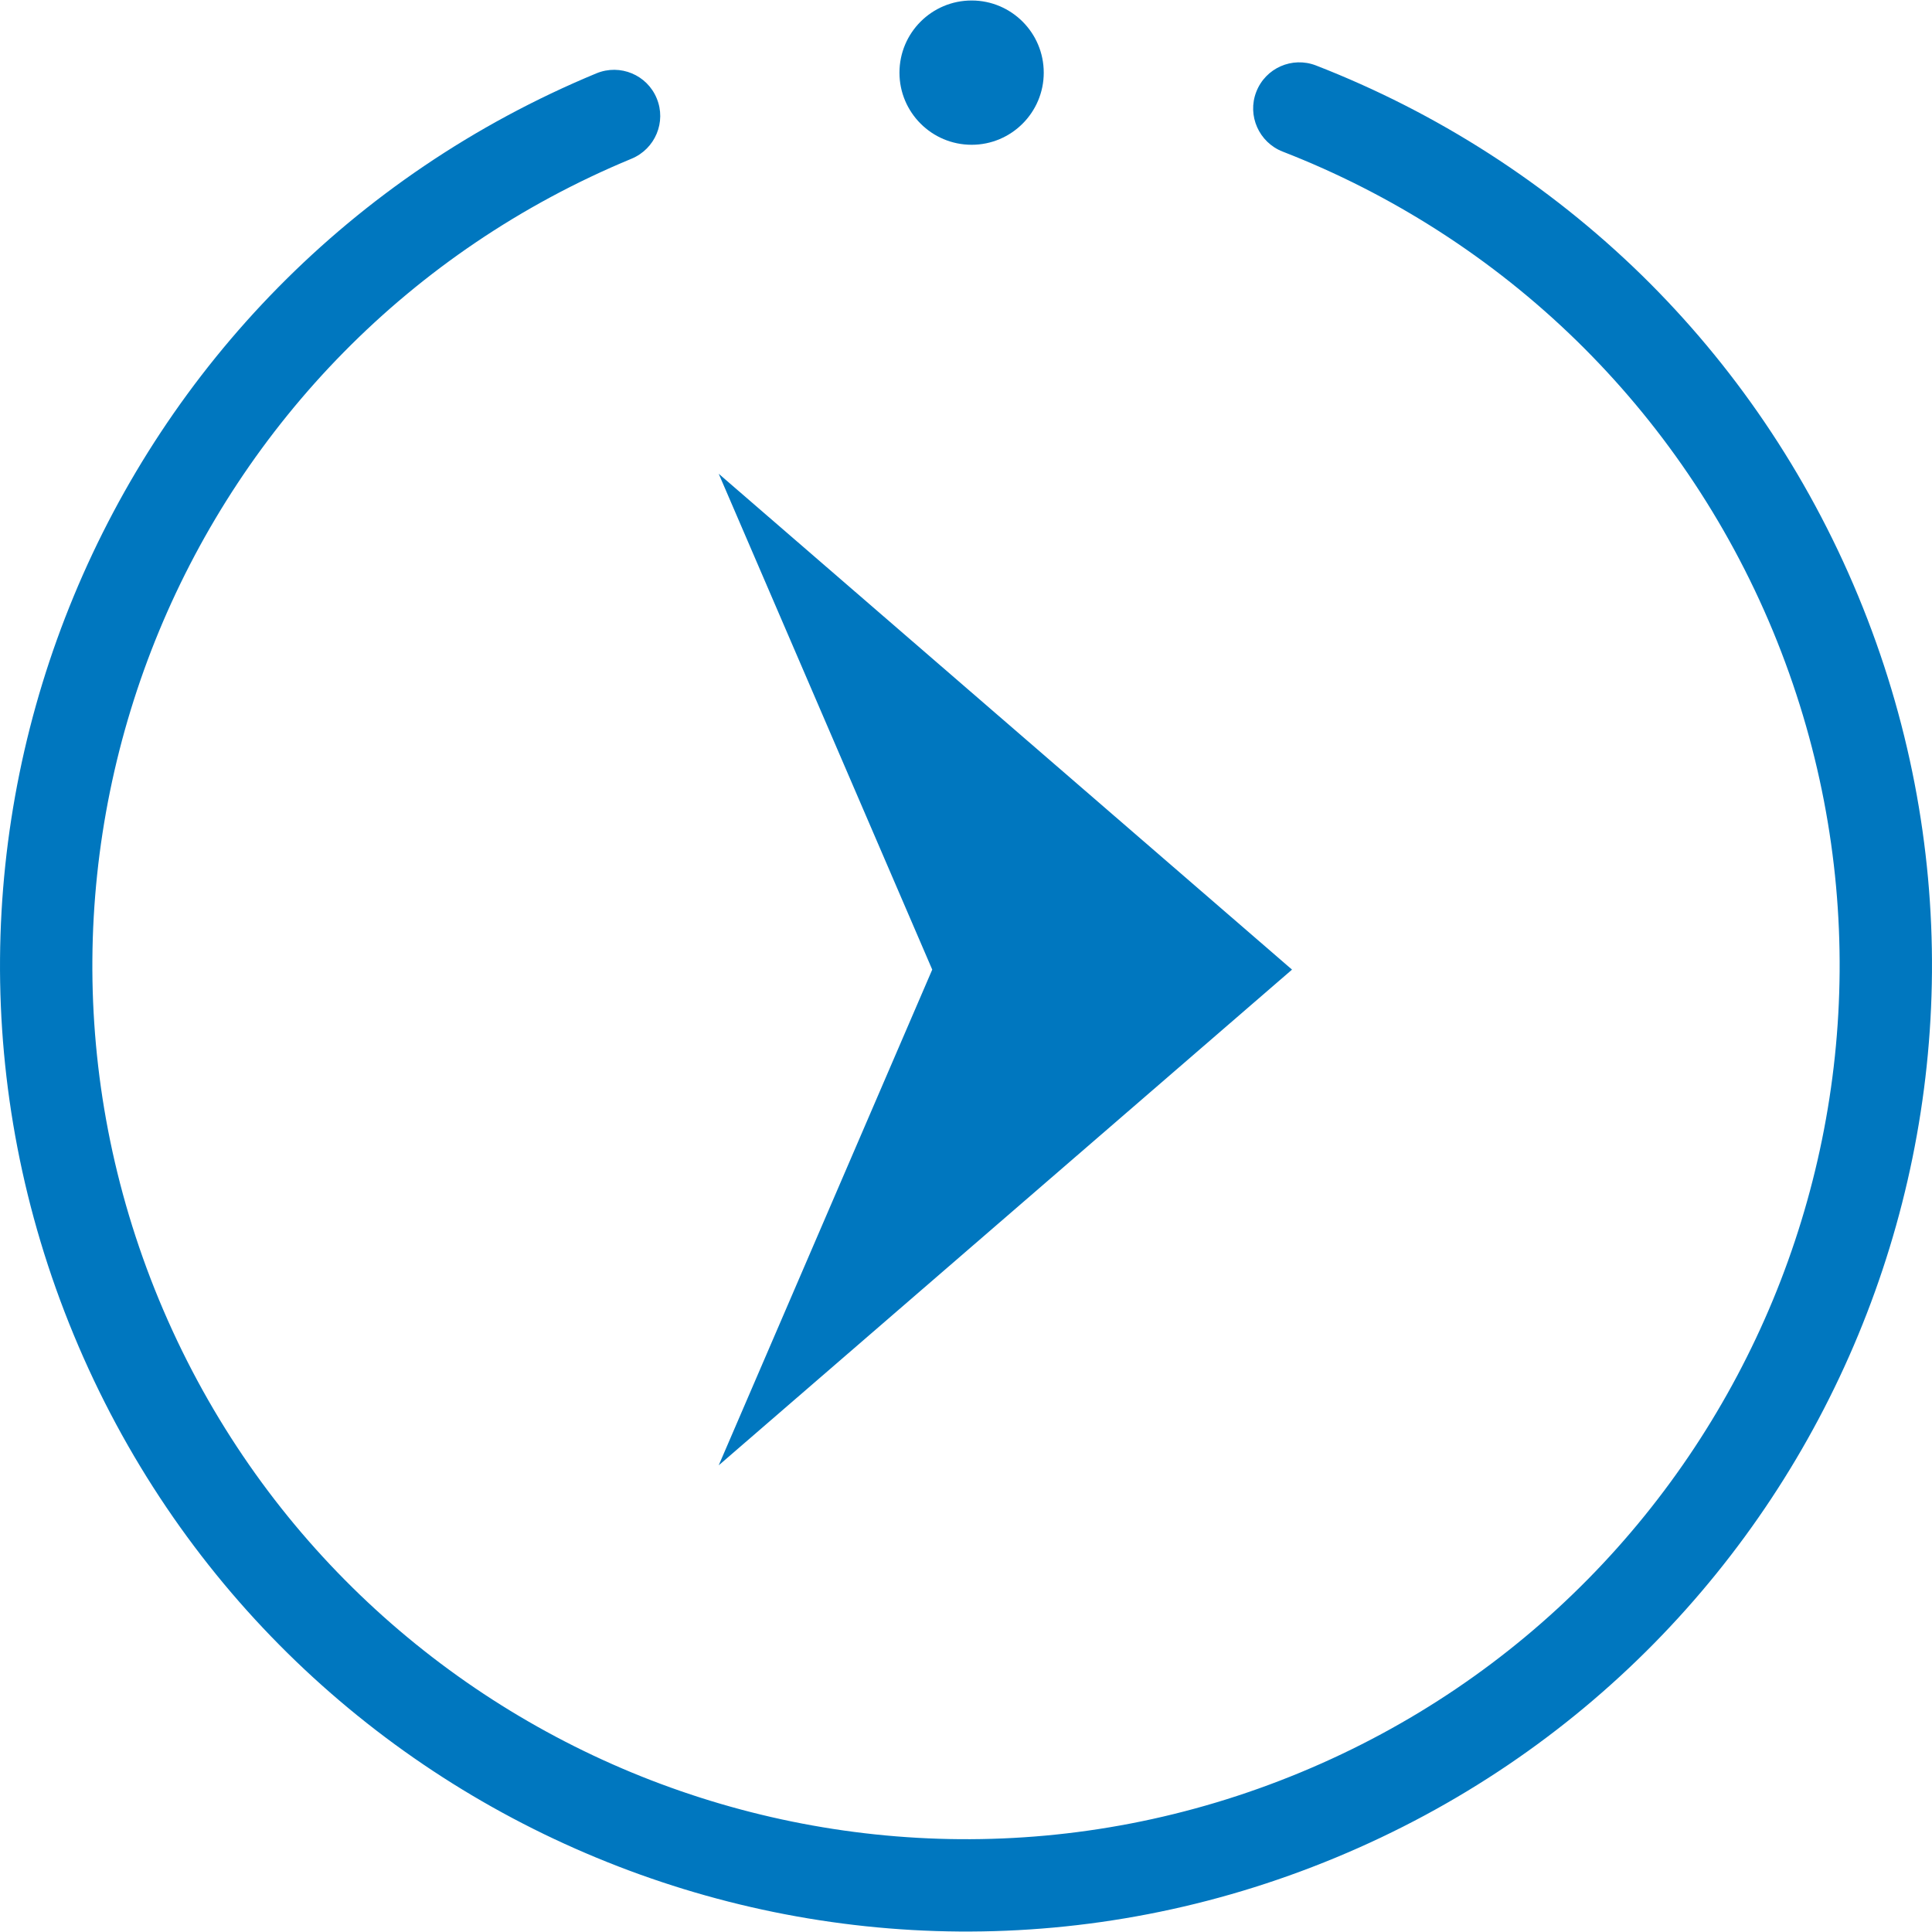
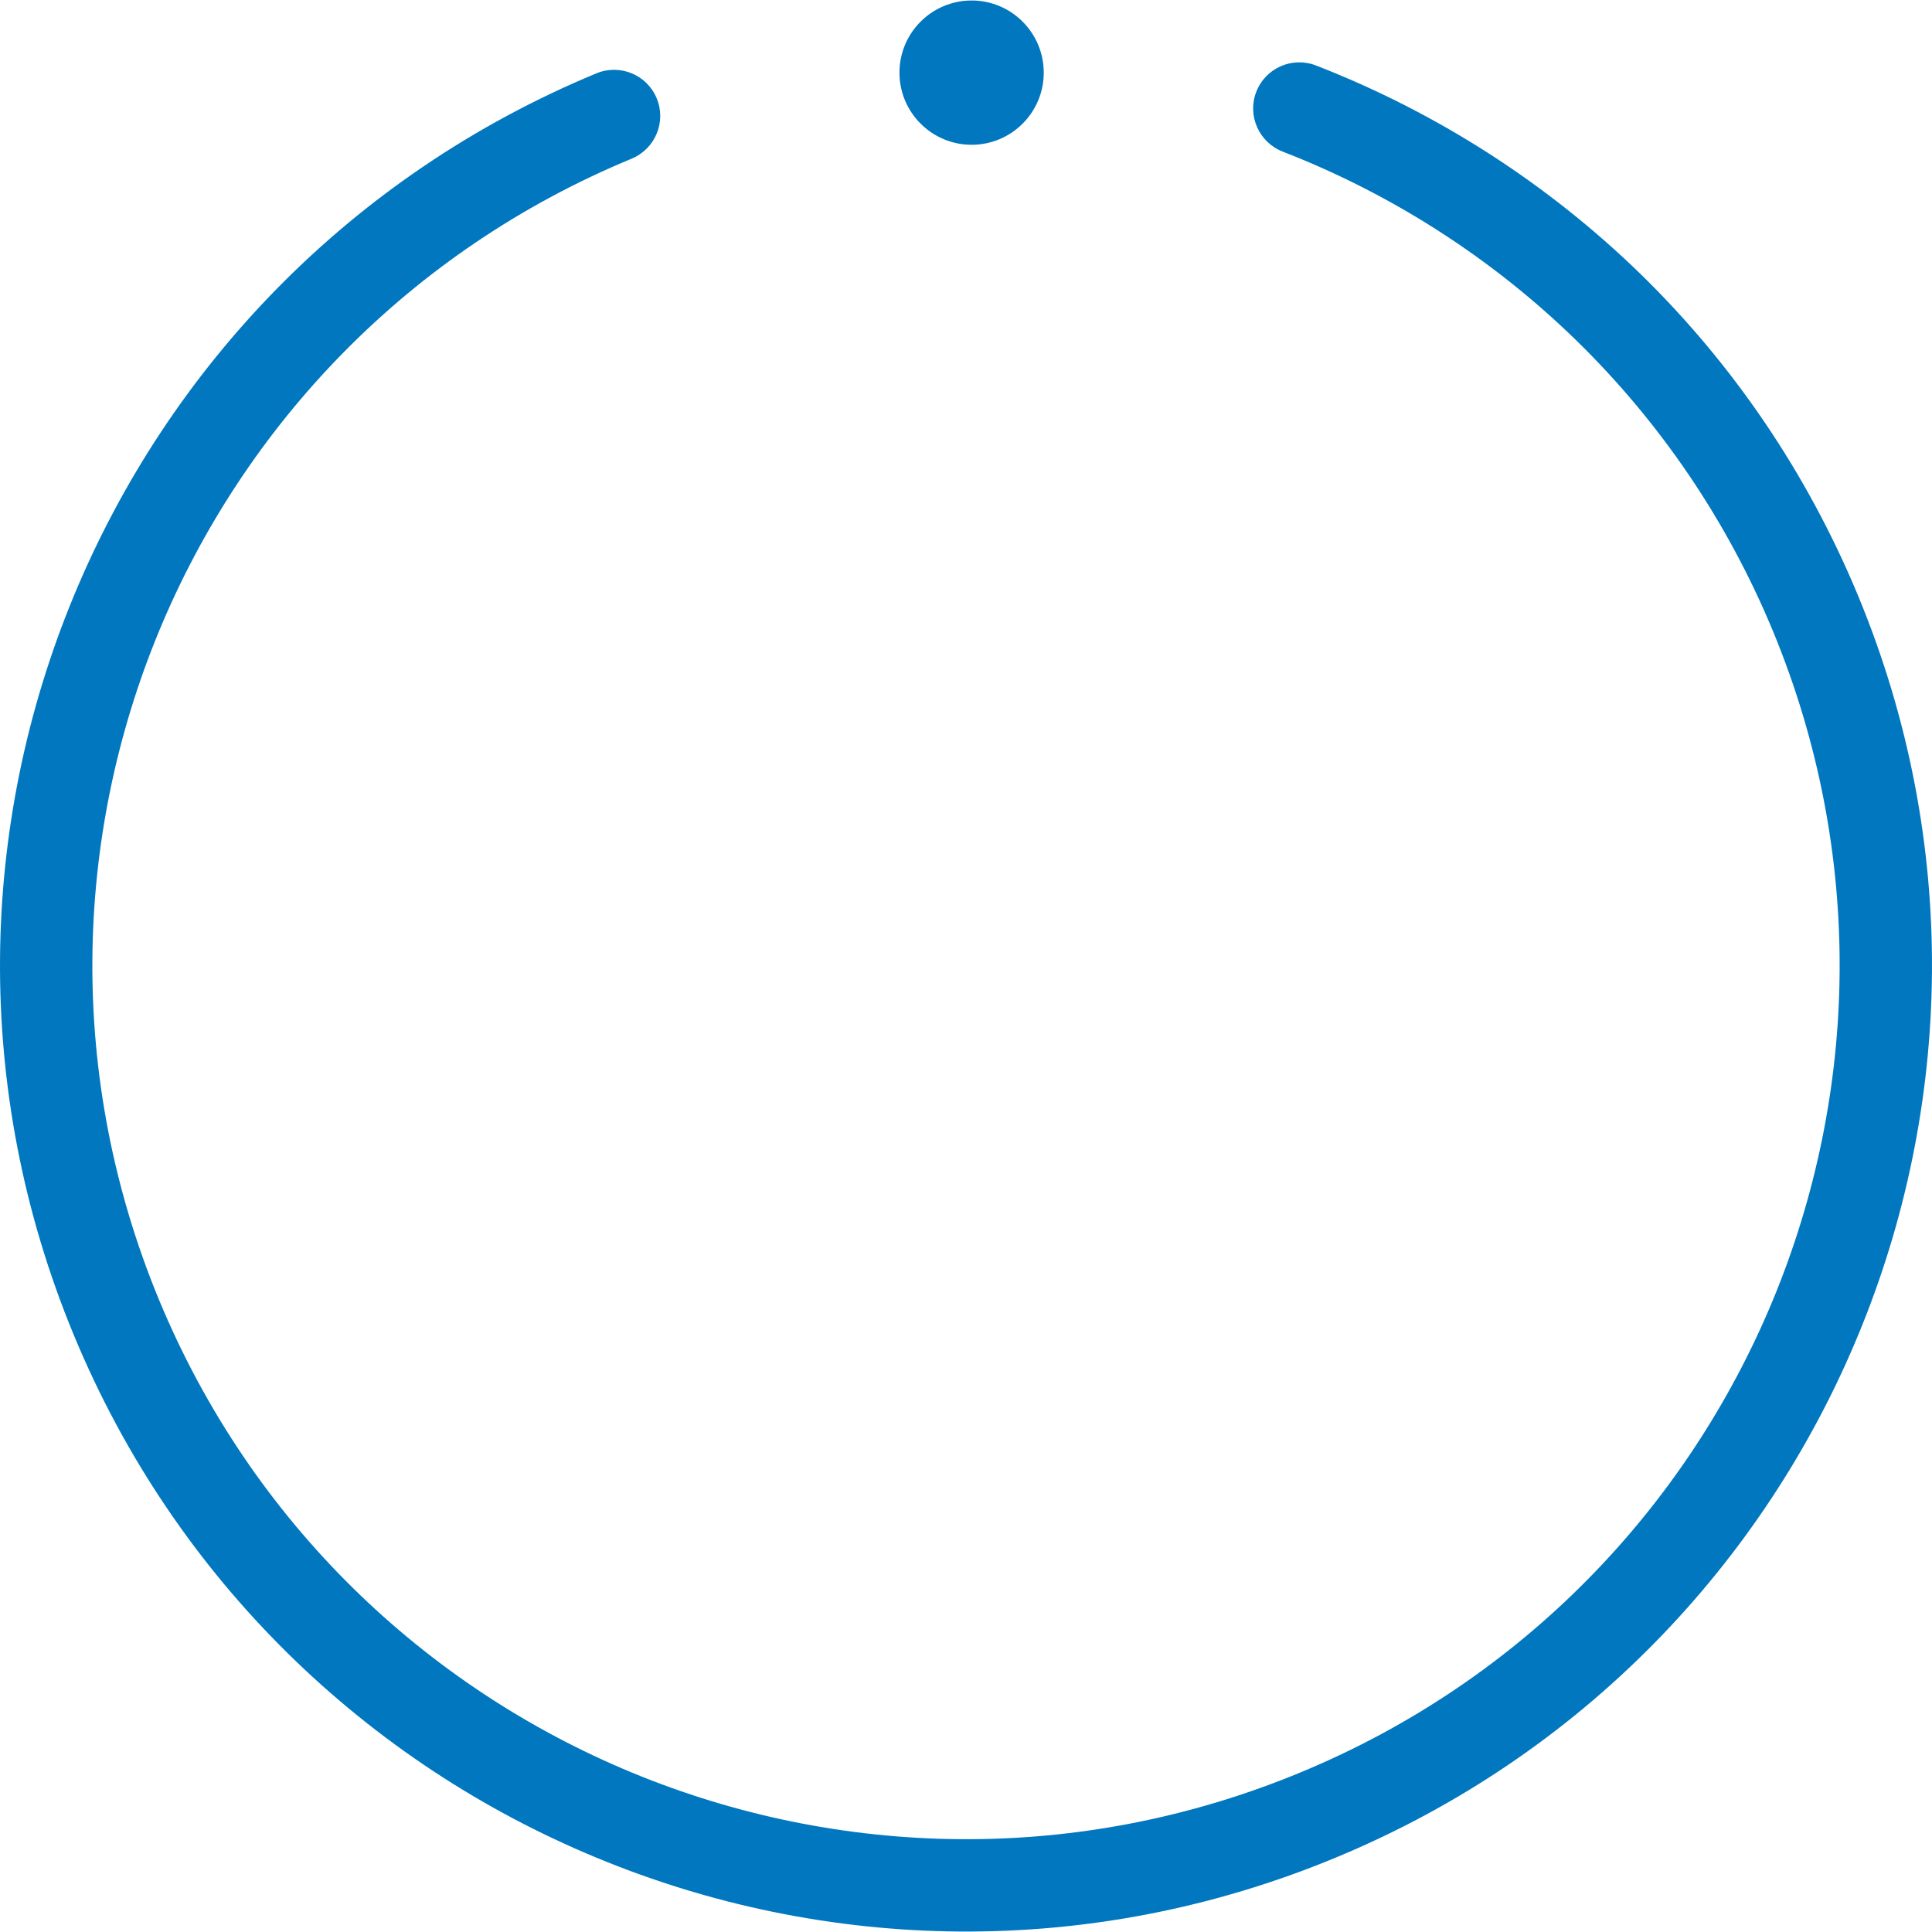
<svg xmlns="http://www.w3.org/2000/svg" xml:space="preserve" width="348px" height="348px" version="1.1" style="shape-rendering:geometricPrecision; text-rendering:geometricPrecision; image-rendering:optimizeQuality; fill-rule:evenodd; clip-rule:evenodd" viewBox="0 0 136.18 136.11">
  <defs>
    <style type="text/css"> .fil1 {fill:#0077BF} .fil0 {fill:#0077BF;fill-rule:nonzero} </style>
  </defs>
  <g id="Слой_x0020_1">
-     <polygon class="fil0" points="91.07,68.31 50.66,33.36 65.71,68.31 50.66,103.25 " />
    <path class="fil0" d="M90.41 10.65c-1.67,-0.65 -2.51,-2.54 -1.86,-4.21 0.65,-1.68 2.53,-2.51 4.21,-1.86 8.51,3.31 16.35,8.32 22.98,14.8 6.36,6.23 11.61,13.84 15.24,22.6 7.19,17.36 6.67,35.99 0,52.08 -6.67,16.1 -19.48,29.66 -36.85,36.85 -17.36,7.2 -35.99,6.67 -52.08,0 -16.1,-6.66 -29.66,-19.48 -36.85,-36.85 -7.19,-17.36 -6.67,-35.99 0,-52.08 6.67,-16.1 19.48,-29.65 36.85,-36.85 1.66,-0.68 3.56,0.11 4.24,1.77 0.69,1.66 -0.11,3.56 -1.77,4.25 -15.7,6.5 -27.28,18.75 -33.31,33.3 -6.03,14.57 -6.5,31.43 0,47.14 6.51,15.7 18.76,27.28 33.31,33.31 14.56,6.03 31.43,6.51 47.14,0 15.7,-6.5 27.28,-18.76 33.31,-33.31 6.03,-14.56 6.5,-31.42 0,-47.14 -3.28,-7.91 -8.03,-14.78 -13.8,-20.43 -5.98,-5.85 -13.07,-10.38 -20.76,-13.37z" />
    <path class="fil1" d="M68.49 0c1.4,0 2.67,0.57 3.59,1.49 0.92,0.92 1.49,2.19 1.49,3.6 0,1.4 -0.57,2.67 -1.49,3.59 -0.92,0.92 -2.19,1.49 -3.59,1.49 -1.41,0 -2.68,-0.57 -3.6,-1.49 -0.92,-0.92 -1.49,-2.19 -1.49,-3.59 0,-1.41 0.57,-2.68 1.49,-3.6 0.92,-0.92 2.19,-1.49 3.6,-1.49z" />
  </g>
</svg>